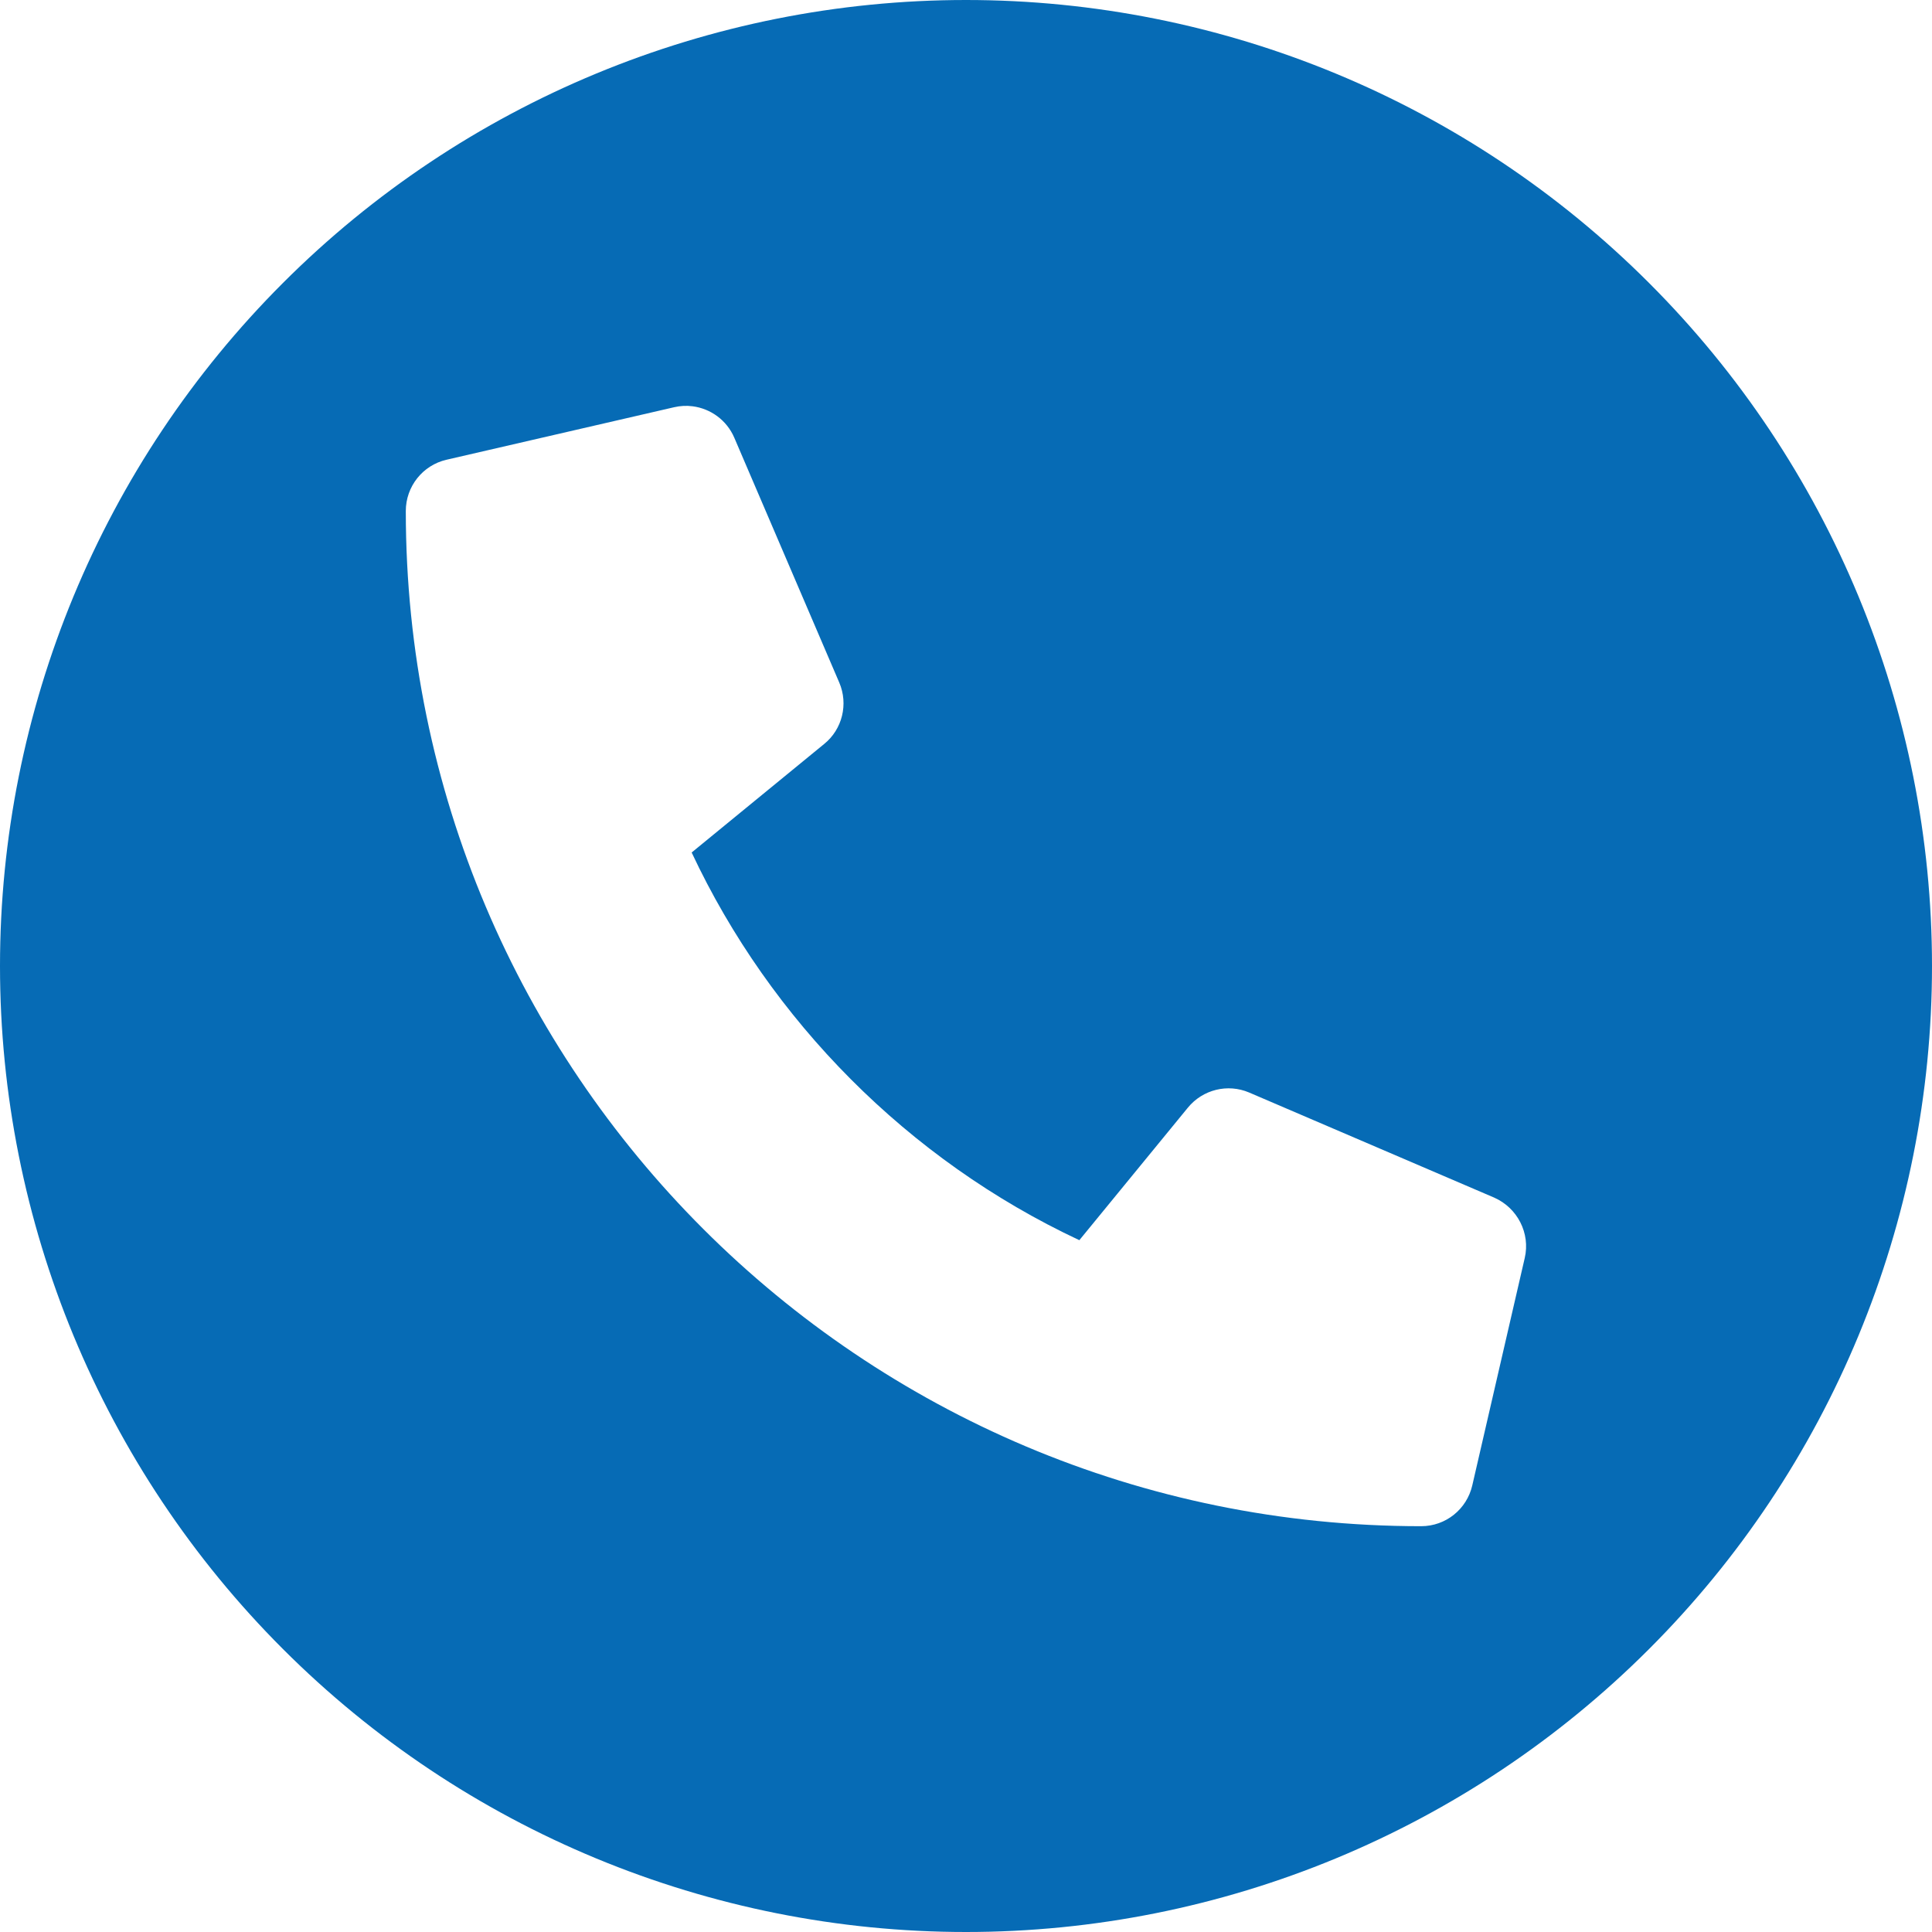
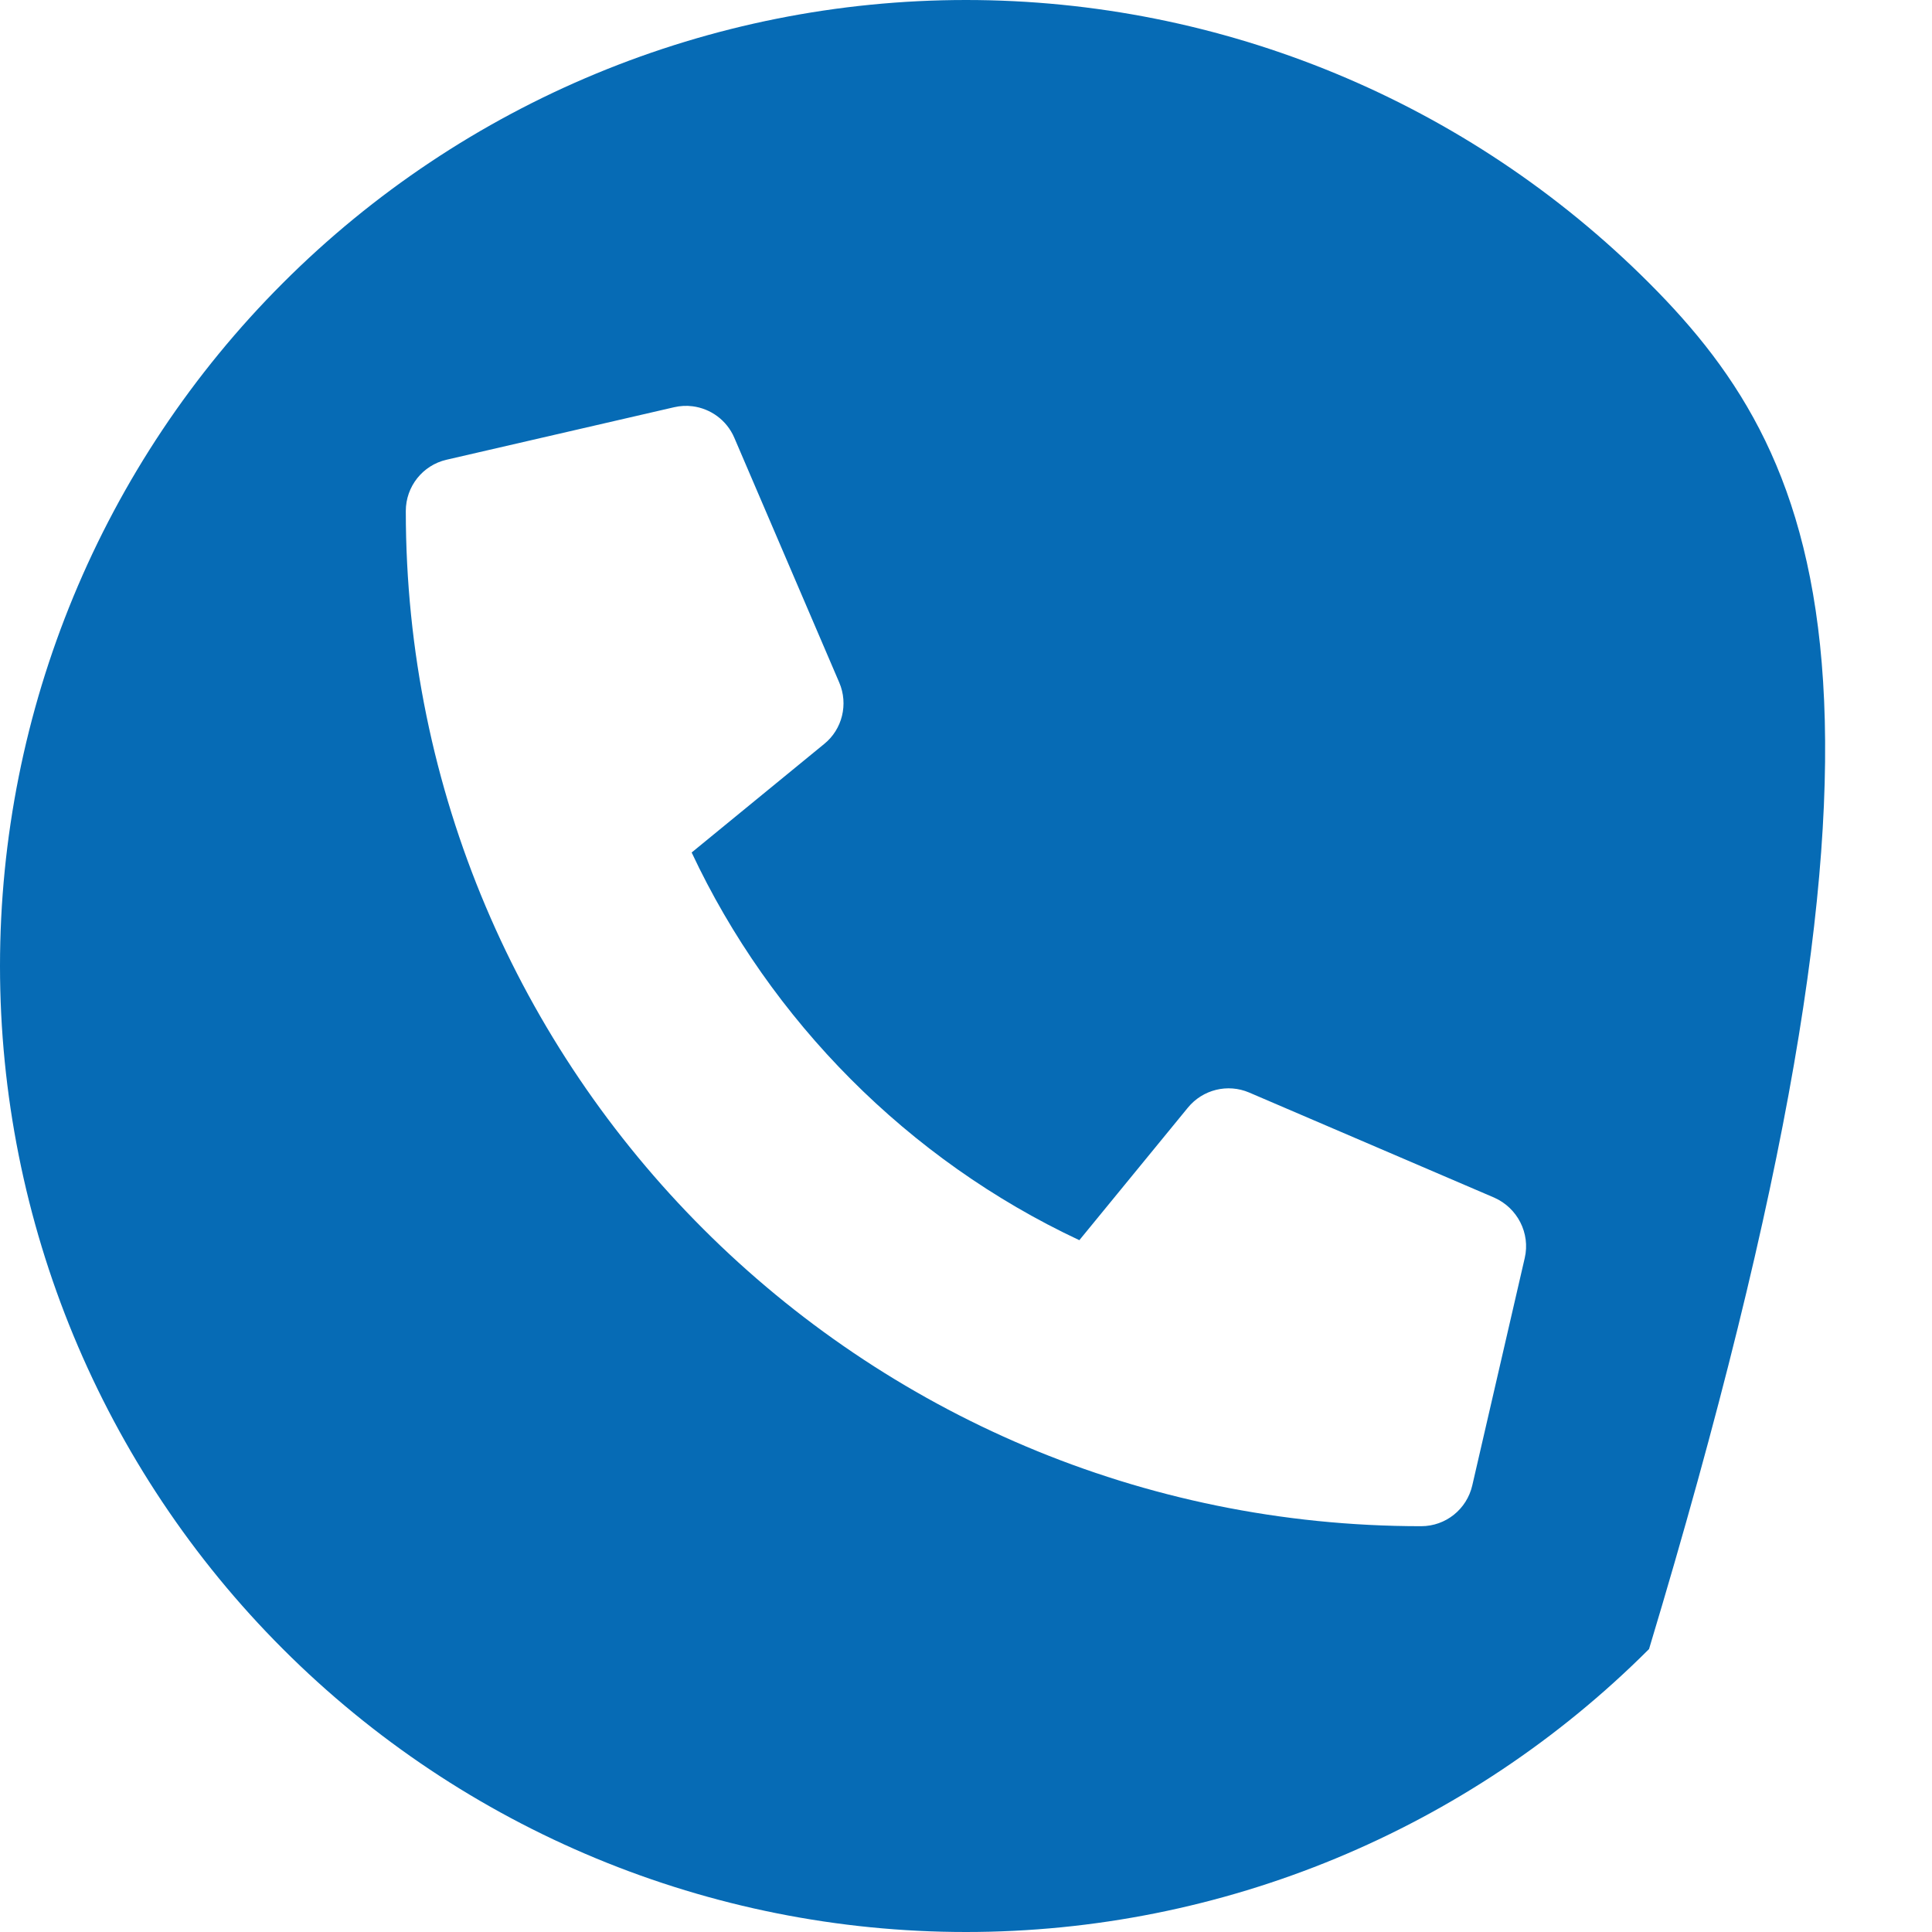
<svg xmlns="http://www.w3.org/2000/svg" width="24" height="24" viewBox="0 0 24 24" fill="none">
-   <path d="M12 0C8.817 0 5.765 1.264 3.515 3.515C1.264 5.765 0 8.817 0 12C0 15.183 1.264 18.235 3.515 20.485C5.765 22.736 8.817 24 12 24C15.183 24 18.235 22.736 20.485 20.485C22.736 18.235 24 15.183 24 12C24 8.817 22.736 5.765 20.485 3.515C18.235 1.264 15.183 0 12 0V0ZM8.604 5.047C8.828 5.076 9.027 5.219 9.121 5.436L10.426 8.48C10.54 8.747 10.464 9.06 10.238 9.242L8.592 10.59C9.57 12.675 11.28 14.409 13.408 15.406L14.756 13.76C14.941 13.534 15.251 13.458 15.518 13.572L18.561 14.877C18.851 15.005 19.012 15.32 18.941 15.627L18.289 18.453C18.221 18.747 17.961 18.959 17.654 18.959C10.693 18.959 5.041 13.319 5.041 6.348C5.041 6.043 5.251 5.779 5.547 5.711L8.373 5.059C8.45 5.041 8.529 5.037 8.604 5.047Z" fill="#066BB5" />
+   <path d="M12 0C8.817 0 5.765 1.264 3.515 3.515C1.264 5.765 0 8.817 0 12C0 15.183 1.264 18.235 3.515 20.485C5.765 22.736 8.817 24 12 24C15.183 24 18.235 22.736 20.485 20.485C24 8.817 22.736 5.765 20.485 3.515C18.235 1.264 15.183 0 12 0V0ZM8.604 5.047C8.828 5.076 9.027 5.219 9.121 5.436L10.426 8.48C10.54 8.747 10.464 9.06 10.238 9.242L8.592 10.59C9.57 12.675 11.28 14.409 13.408 15.406L14.756 13.76C14.941 13.534 15.251 13.458 15.518 13.572L18.561 14.877C18.851 15.005 19.012 15.32 18.941 15.627L18.289 18.453C18.221 18.747 17.961 18.959 17.654 18.959C10.693 18.959 5.041 13.319 5.041 6.348C5.041 6.043 5.251 5.779 5.547 5.711L8.373 5.059C8.45 5.041 8.529 5.037 8.604 5.047Z" fill="#066BB5" />
</svg>